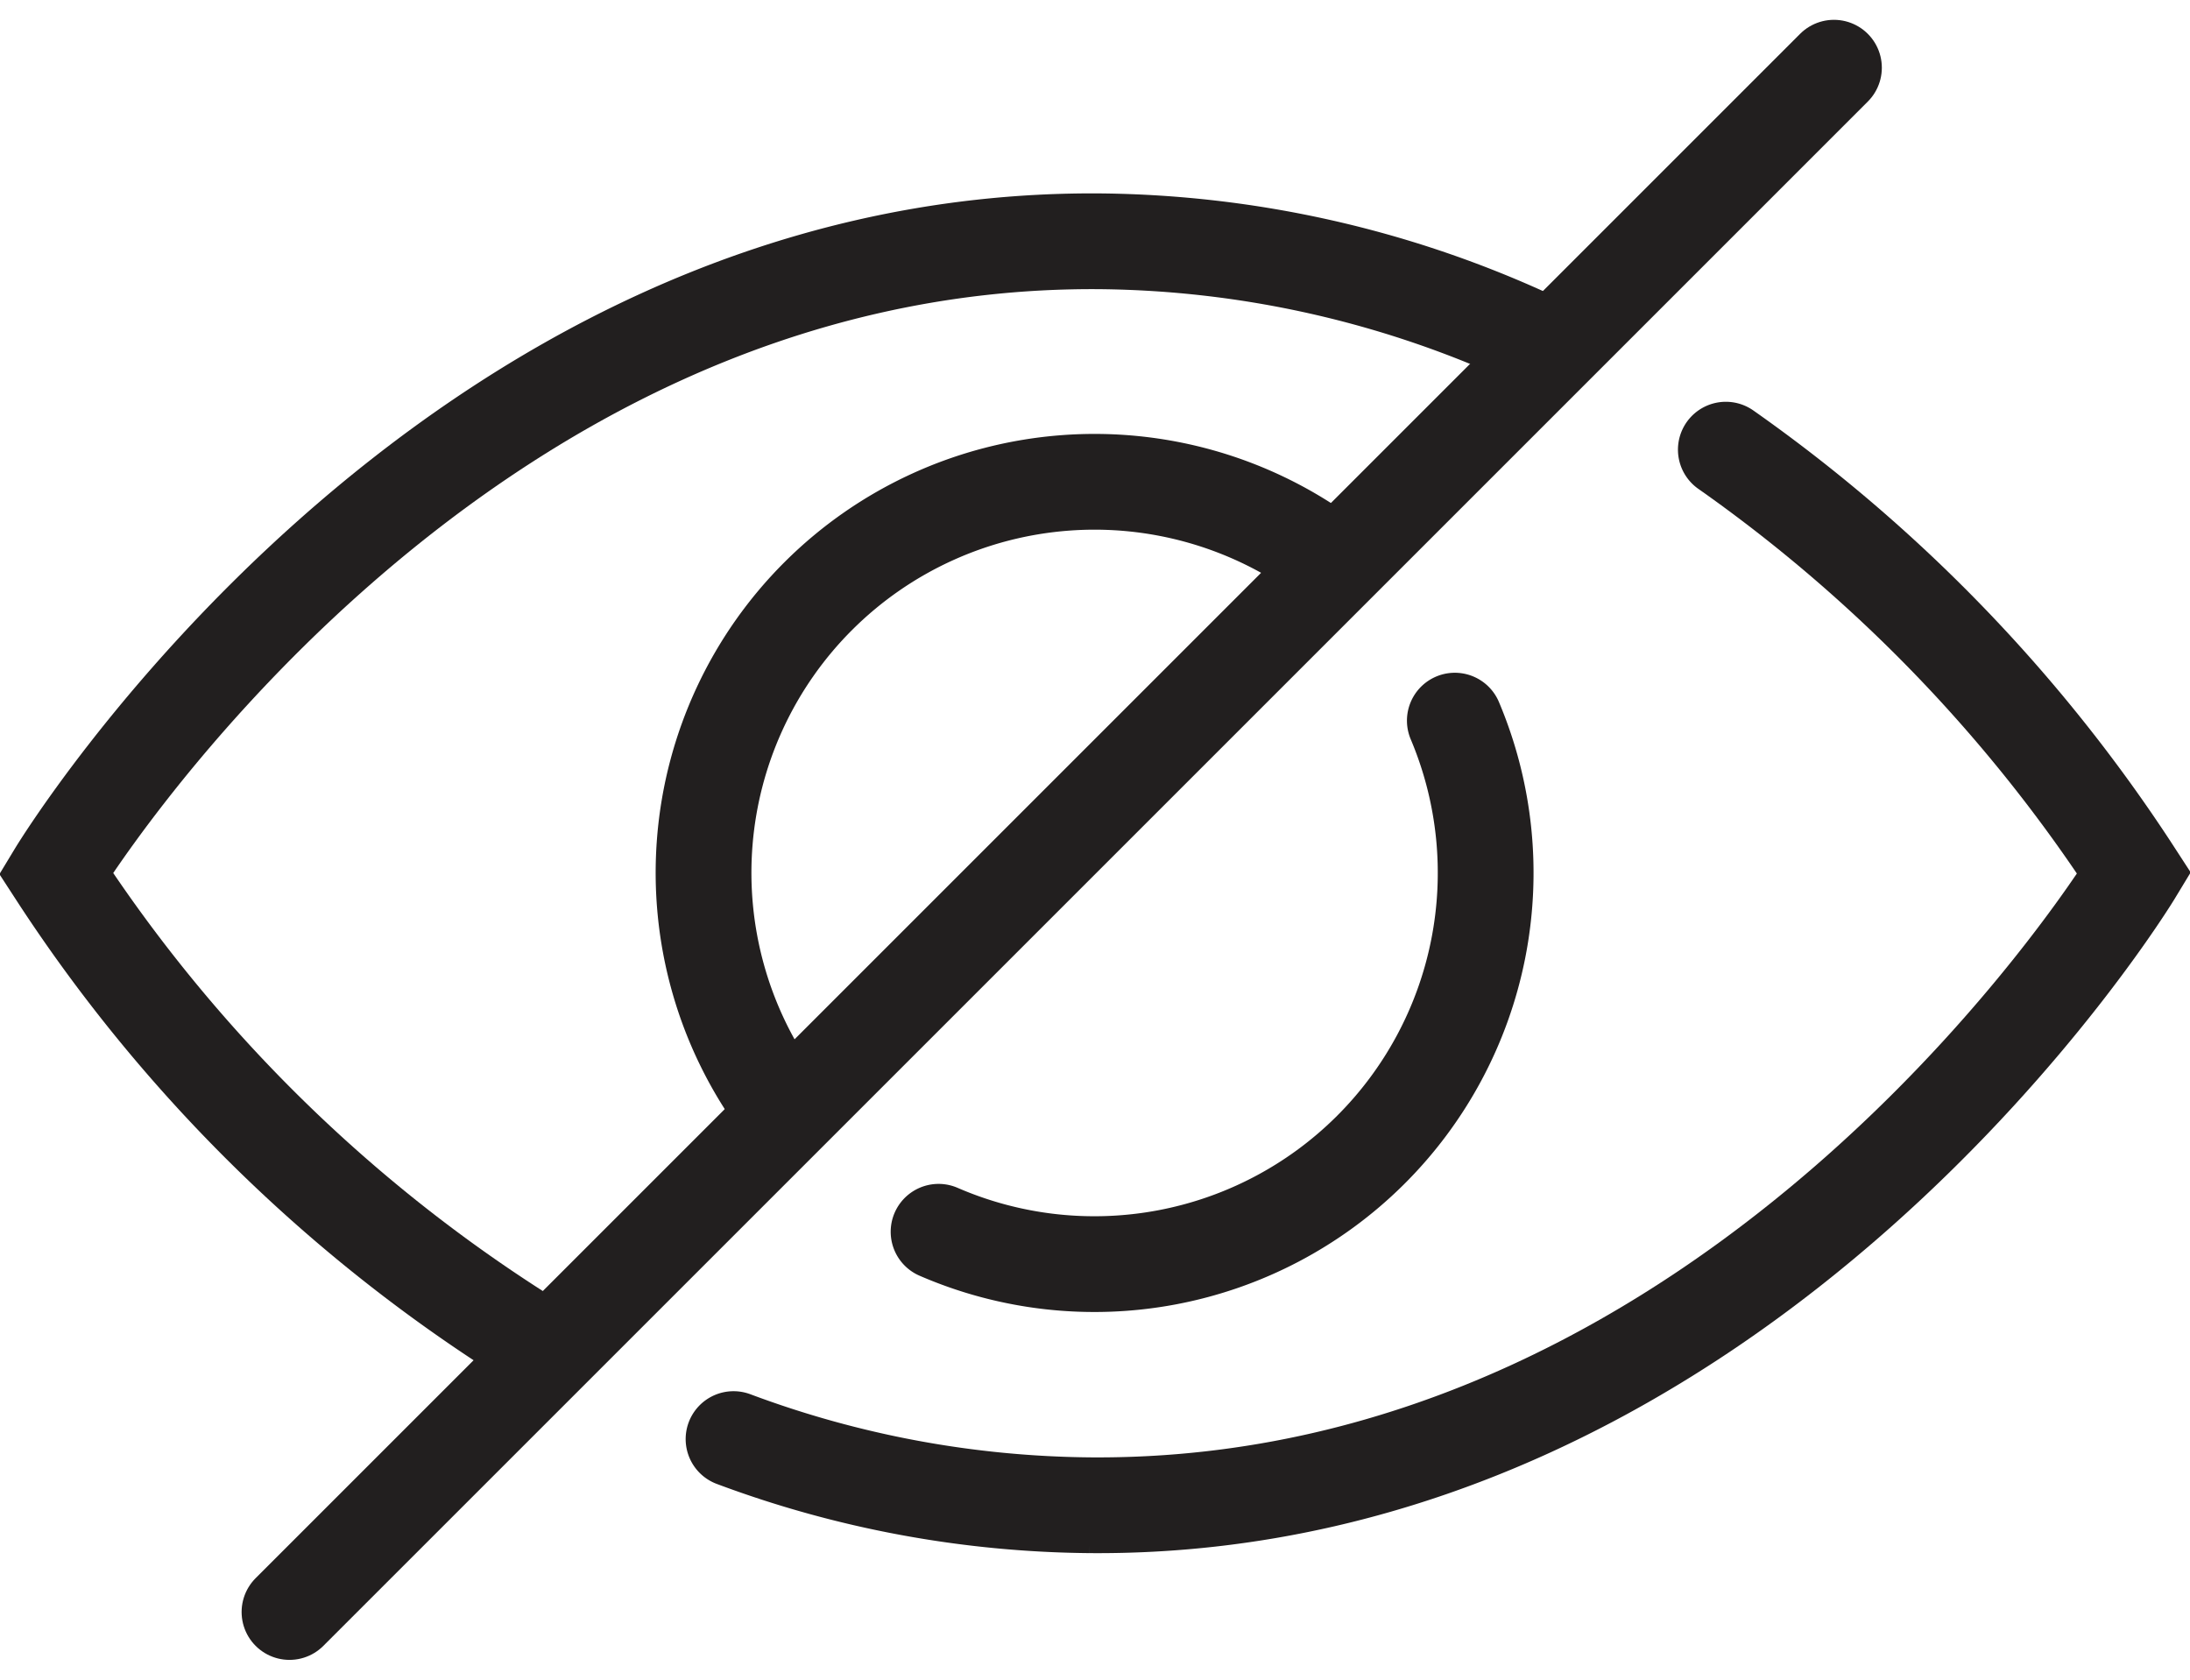
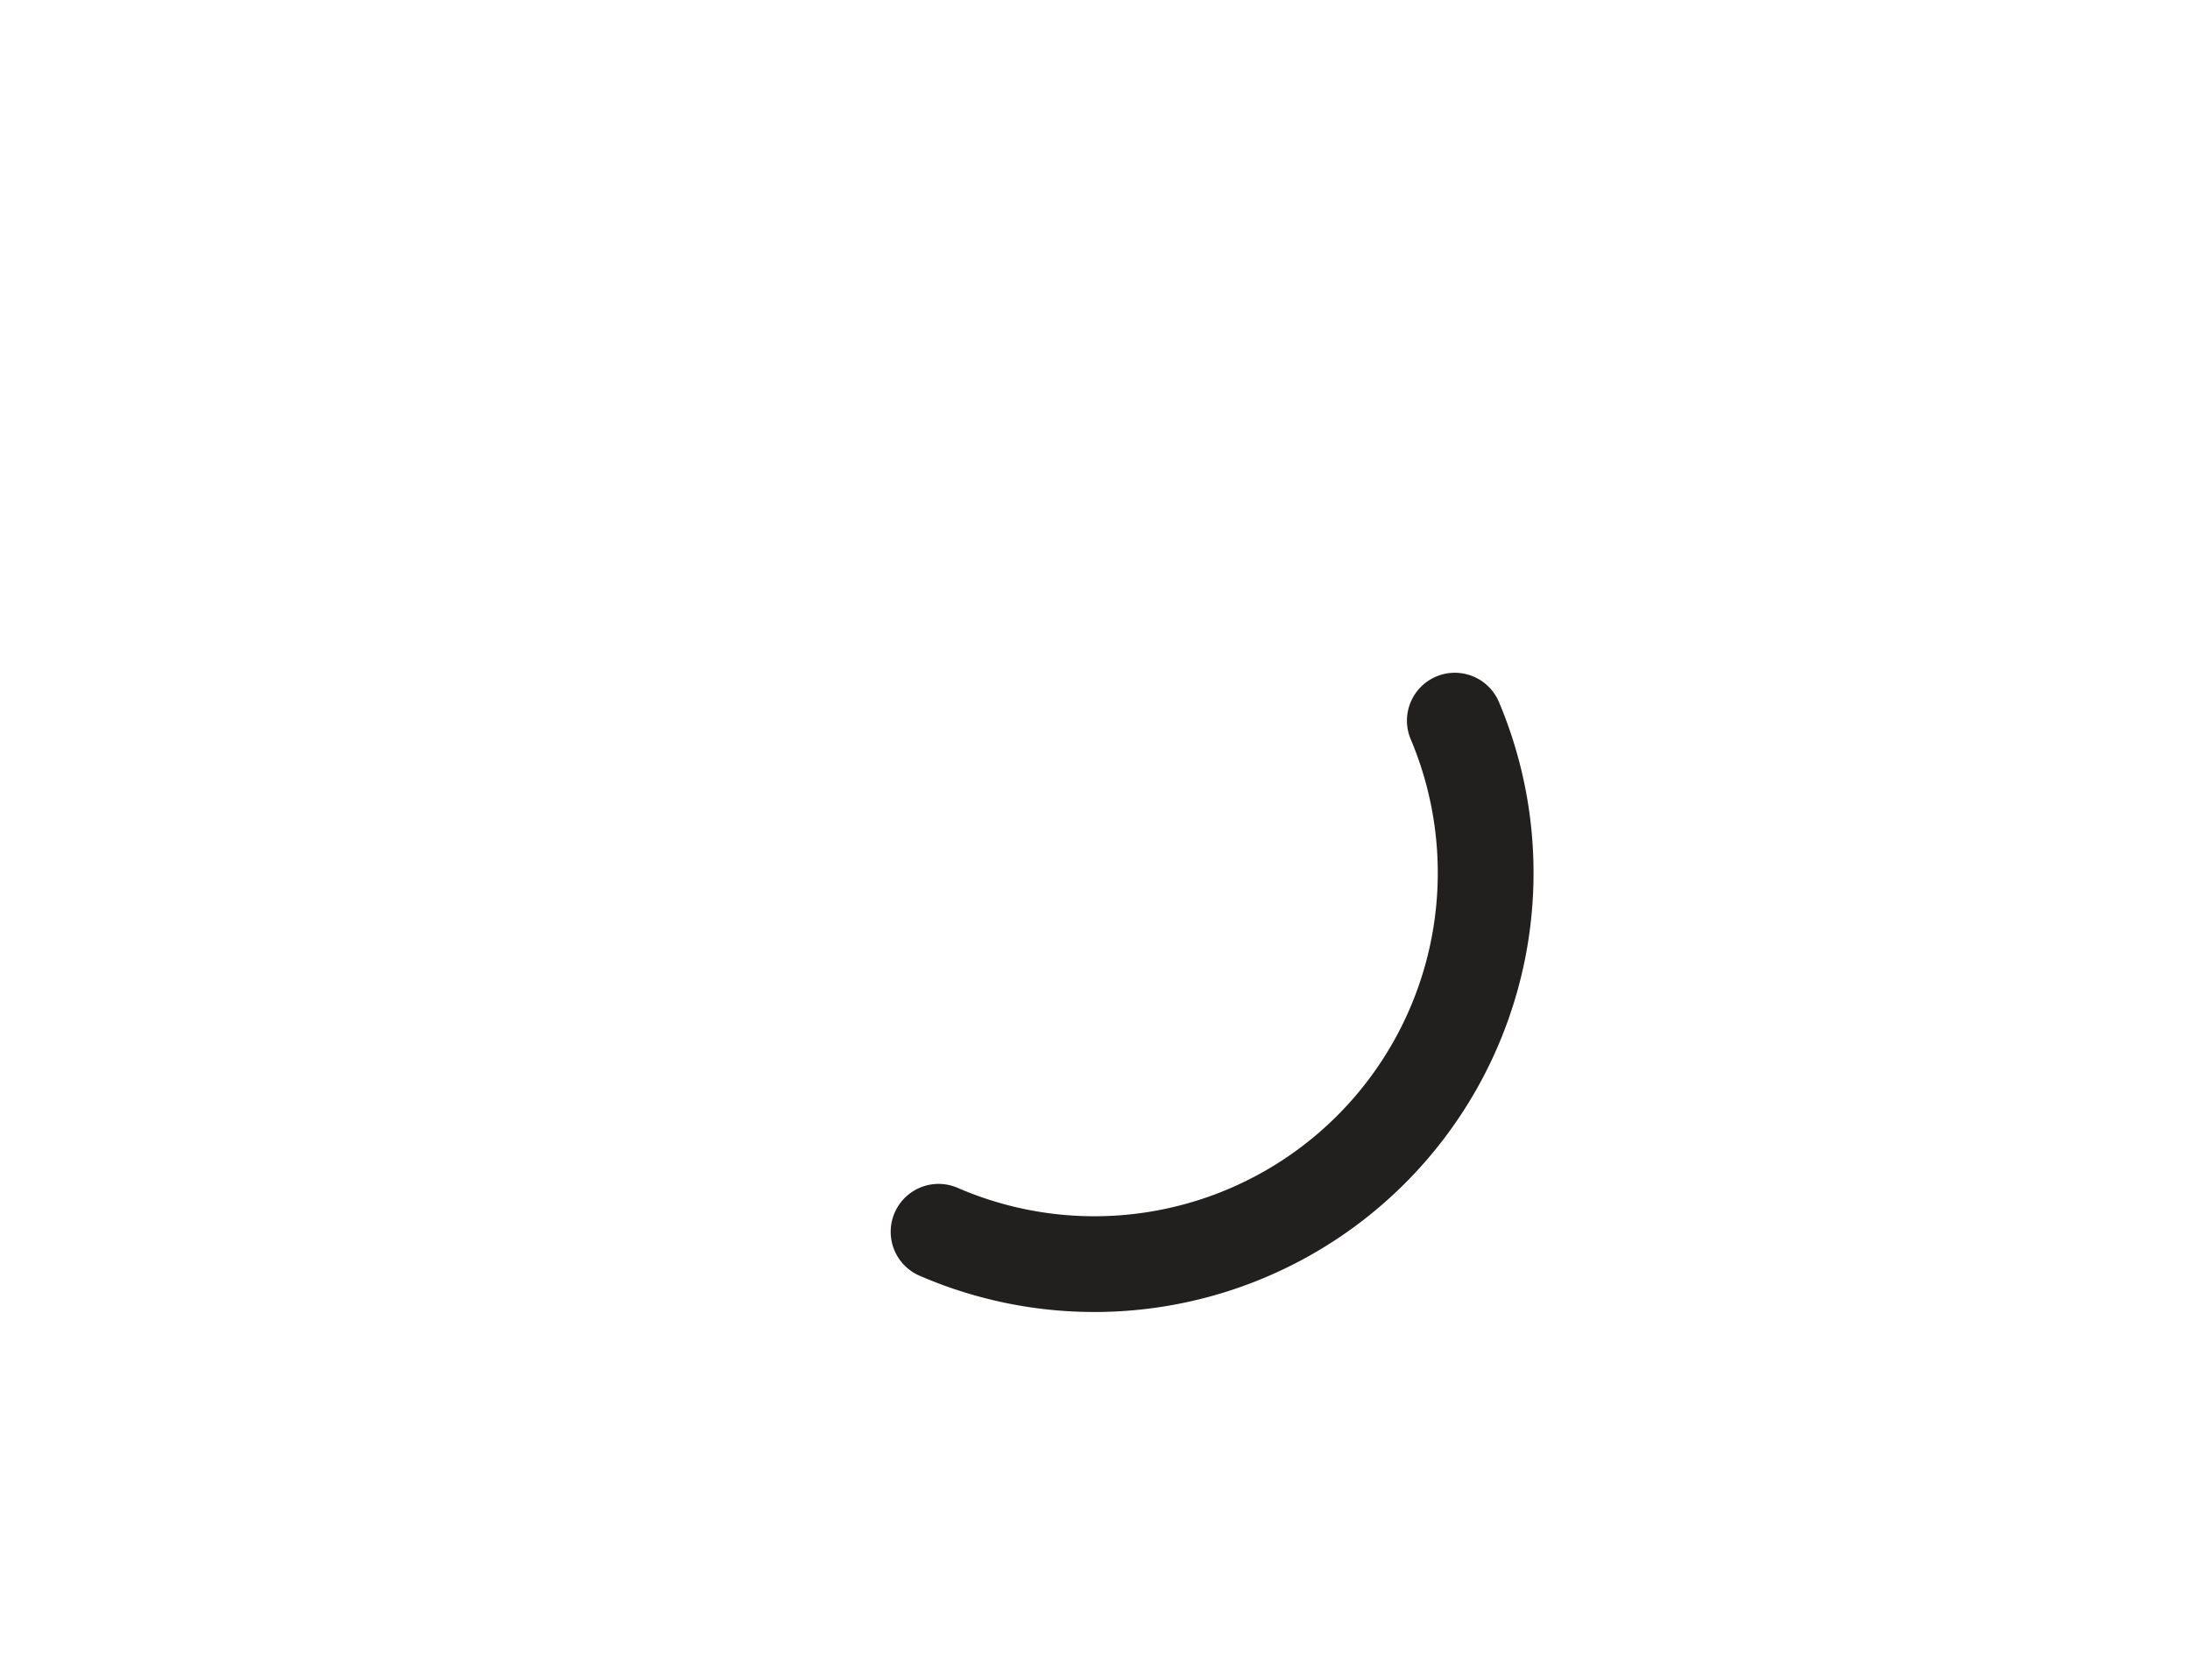
<svg xmlns="http://www.w3.org/2000/svg" width="22.869" height="17.542" viewBox="0 0 22.869 17.542">
  <g id="icon-eye-slash" transform="translate(0.001 0.207)">
    <path id="Path_5878" data-name="Path 5878" d="M9.8,12.657a4.086,4.086,0,0,0,5.391-5.338" fill="none" stroke="#221f1f" stroke-linecap="round" stroke-miterlimit="10" stroke-width="1" />
-     <path id="Path_5879" data-name="Path 5879" d="M13.839,5.612A4.083,4.083,0,0,0,8.12,11.3" fill="none" stroke="#221f1f" stroke-linecap="round" stroke-miterlimit="10" stroke-width="1" />
-     <path id="Path_5880" data-name="Path 5880" d="M5.622,13.838A16.081,16.081,0,0,1,.583,8.913S4.61,2.257,11.49,2.313A10.987,10.987,0,0,1,15.975,3.32" fill="none" stroke="#221f1f" stroke-linecap="round" stroke-miterlimit="10" stroke-width="1" />
-     <path id="Path_5881" data-name="Path 5881" d="M18.021,4.489a16.171,16.171,0,0,1,4.264,4.424s-4.027,6.656-10.907,6.6a10.88,10.88,0,0,1-3.719-.691" fill="none" stroke="#221f1f" stroke-linecap="round" stroke-miterlimit="10" stroke-width="1" />
-     <line id="Line_594" data-name="Line 594" x1="16.128" y2="16.128" transform="translate(3.022 0.5)" fill="none" stroke="#221f1f" stroke-linecap="round" stroke-miterlimit="10" stroke-width="1" />
  </g>
</svg>